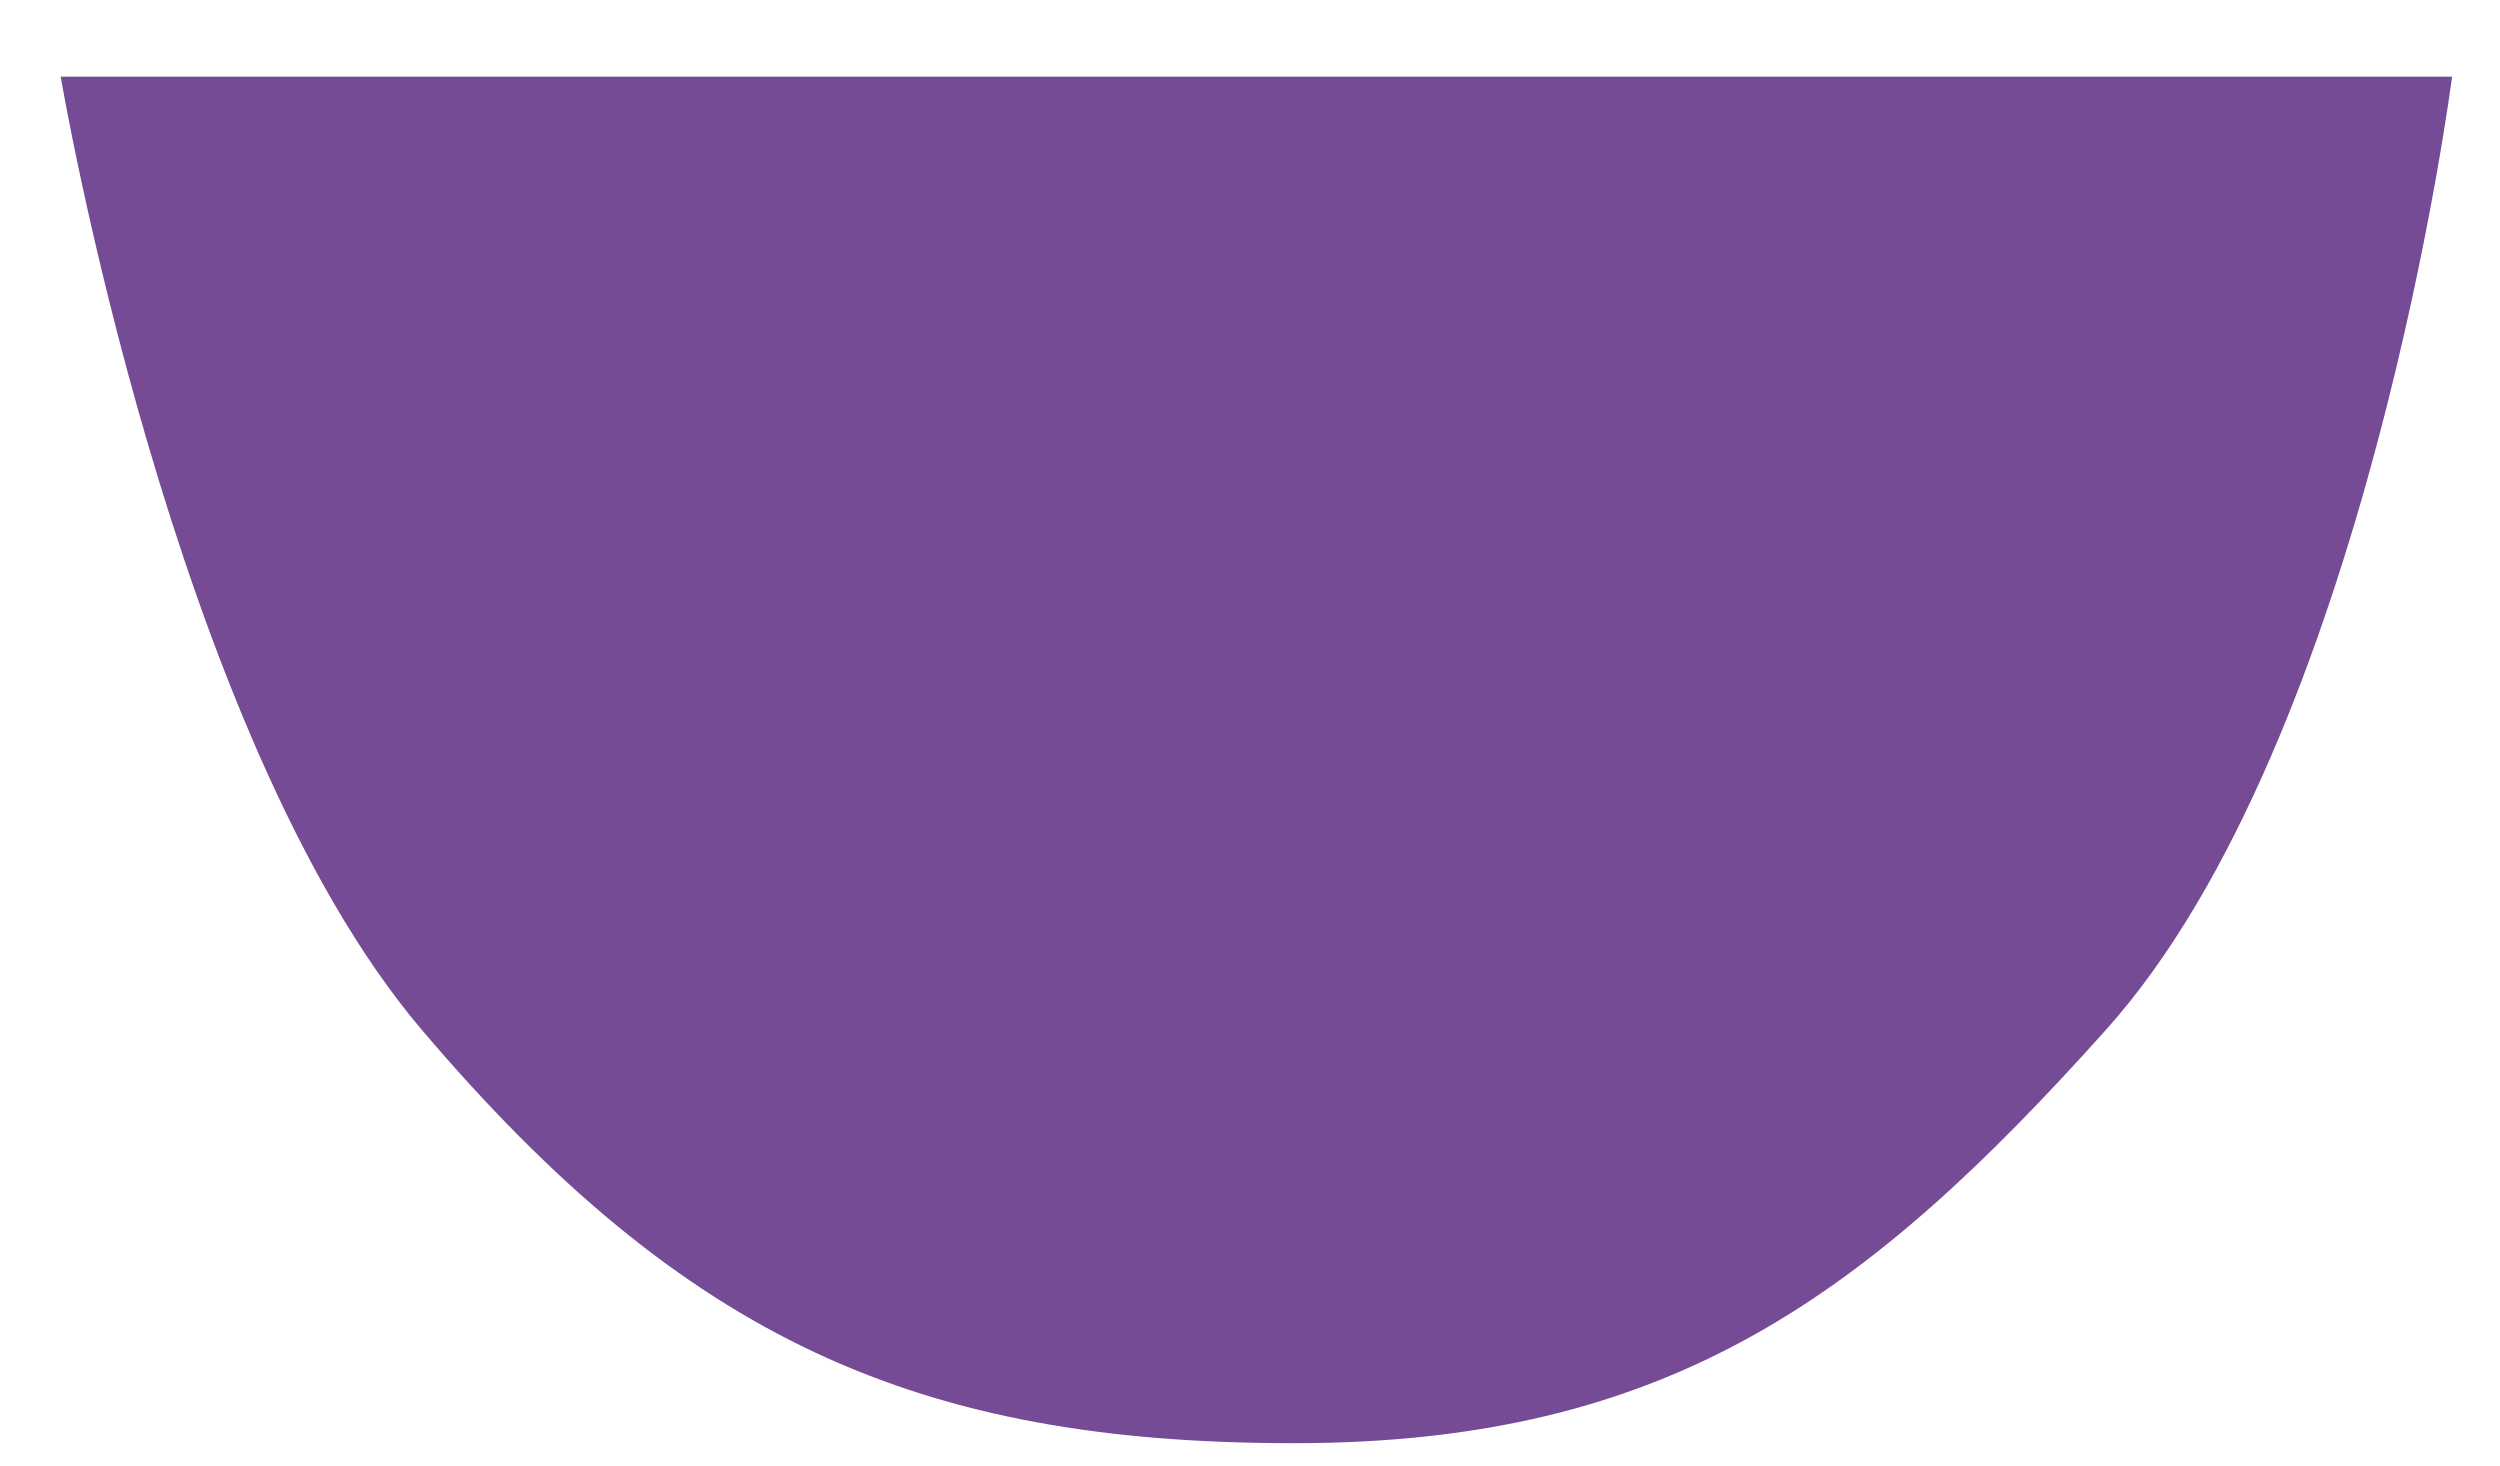
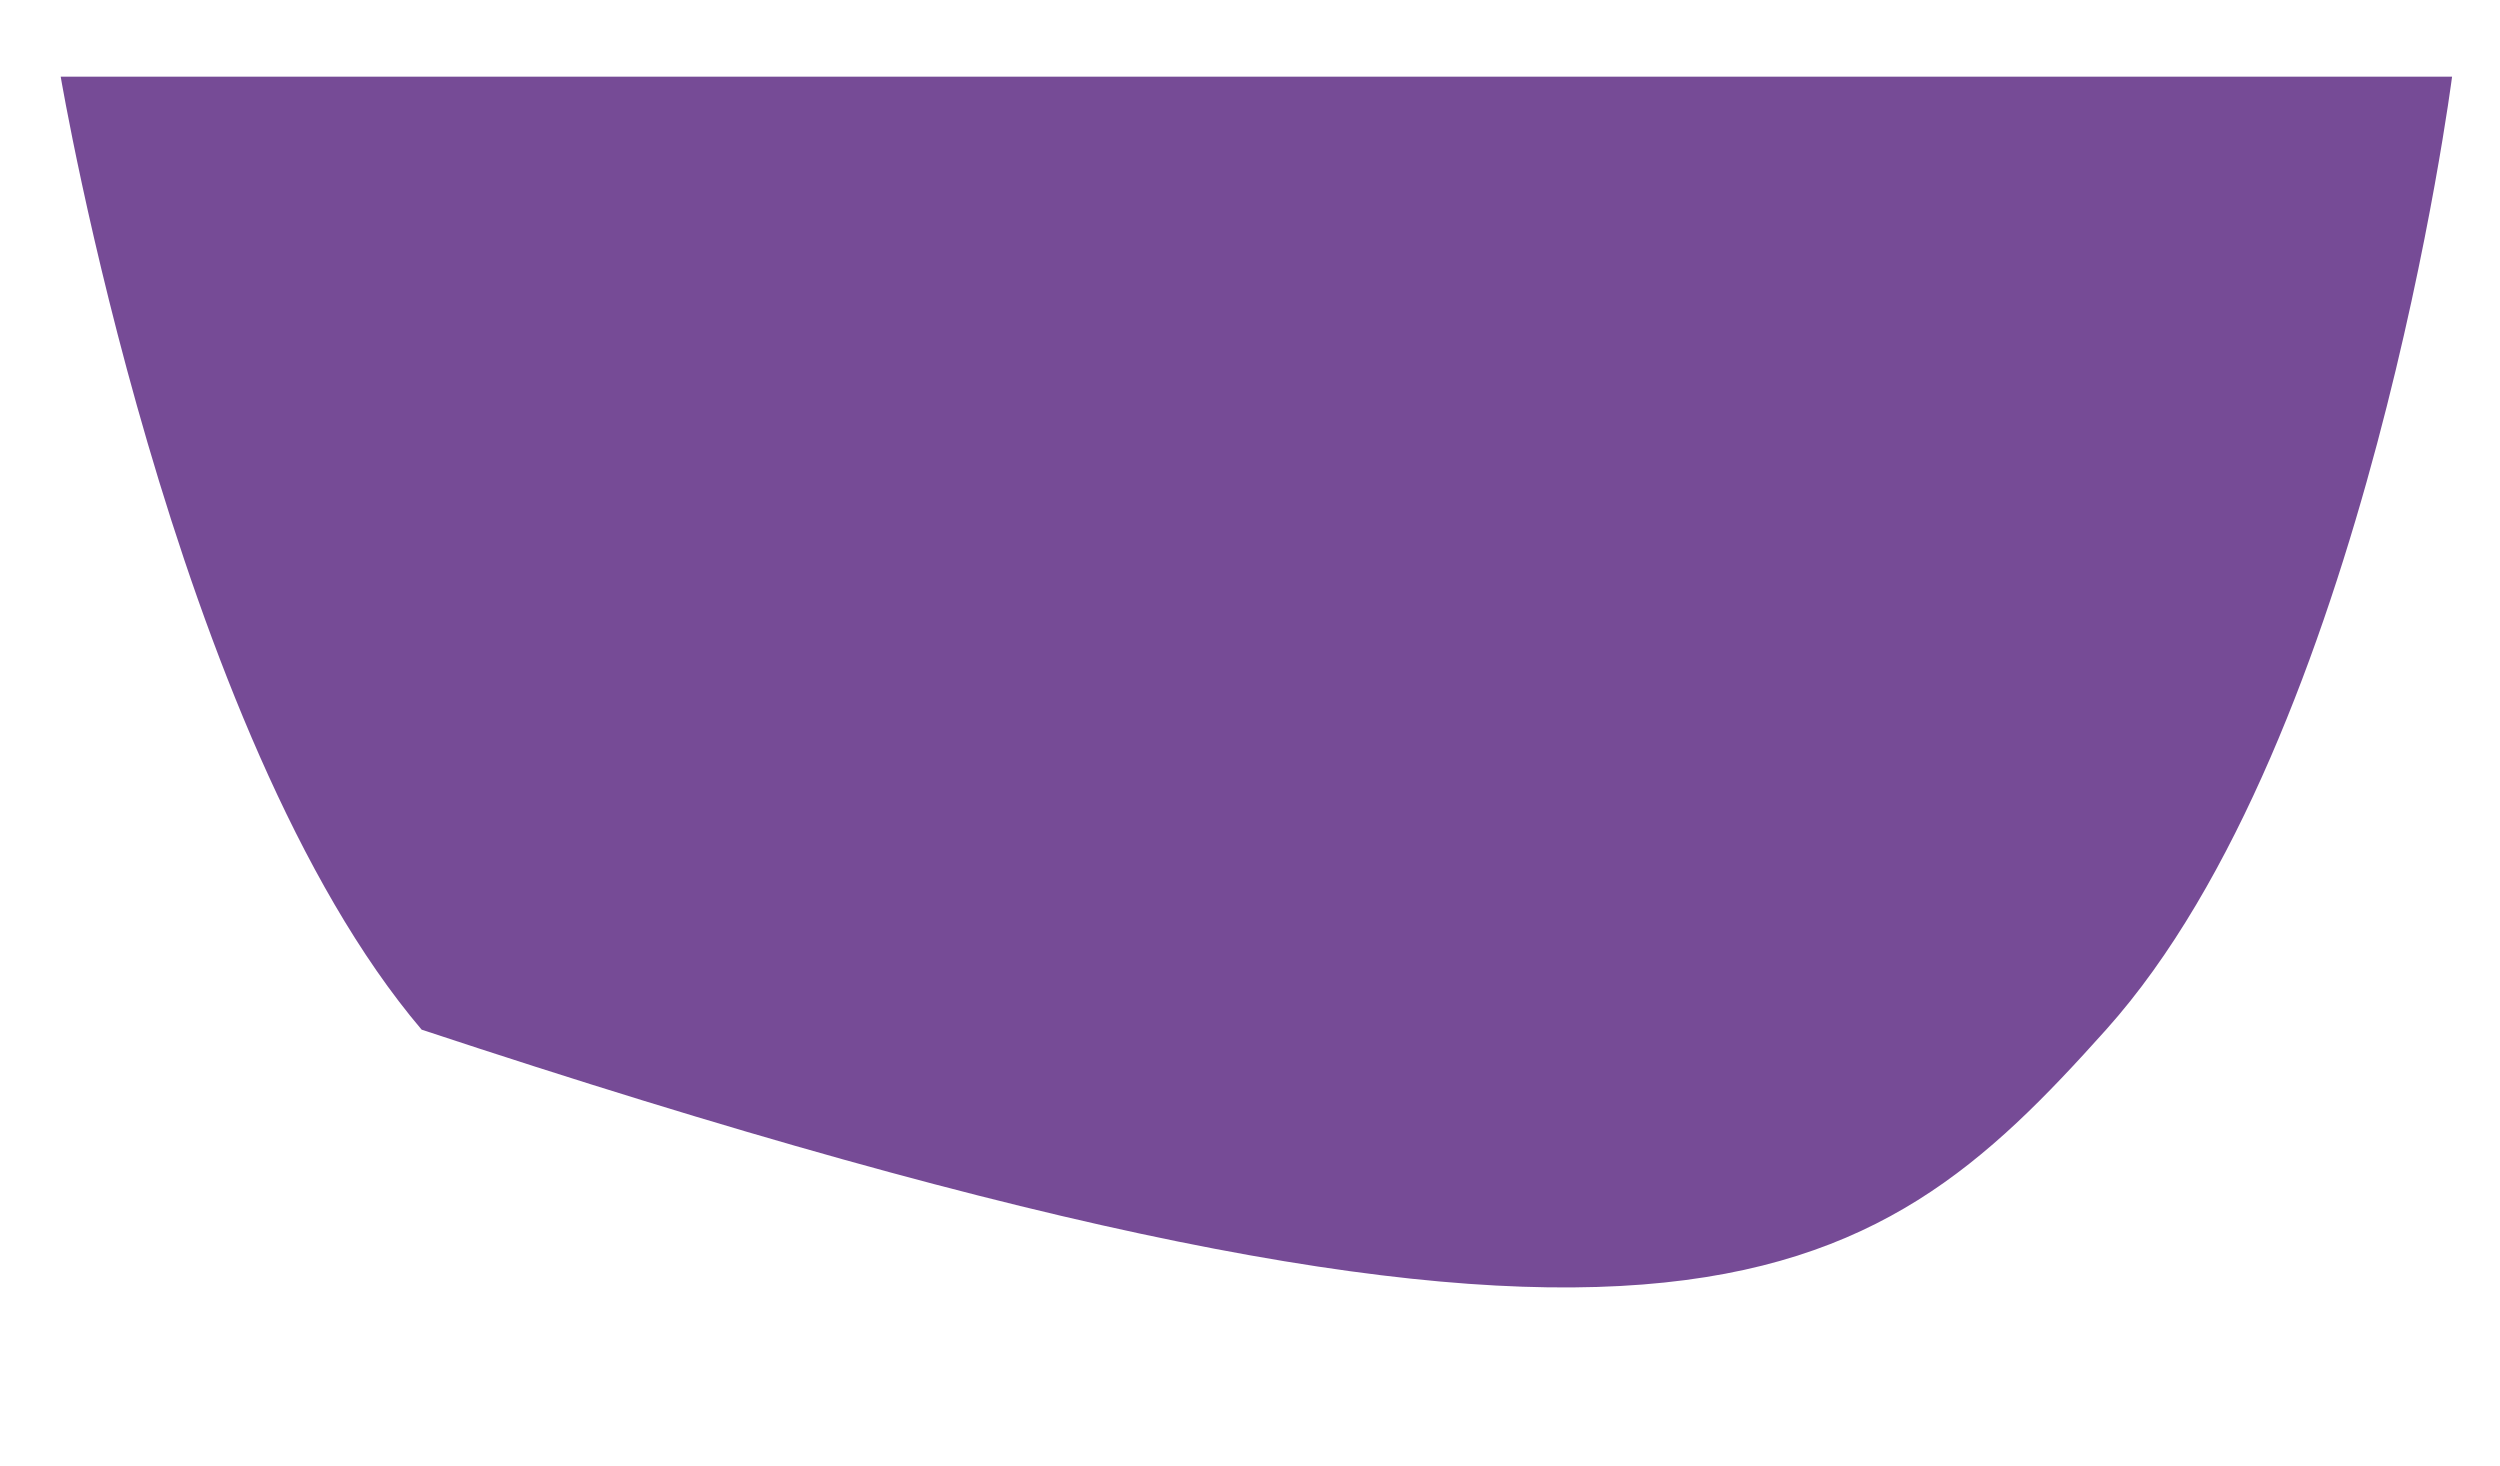
<svg xmlns="http://www.w3.org/2000/svg" width="29" height="17" viewBox="0 0 29 17" fill="none">
-   <path d="M28.444 0.889H0.704C0.704 0.889 1.997 8.536 4.891 11.944C7.948 15.542 10.648 16.741 15.01 16.741C19.372 16.741 21.665 15.031 24.431 11.944C27.461 8.562 28.444 0.889 28.444 0.889Z" fill="#764B96" />
+   <path d="M28.444 0.889H0.704C0.704 0.889 1.997 8.536 4.891 11.944C19.372 16.741 21.665 15.031 24.431 11.944C27.461 8.562 28.444 0.889 28.444 0.889Z" fill="#764B96" />
</svg>